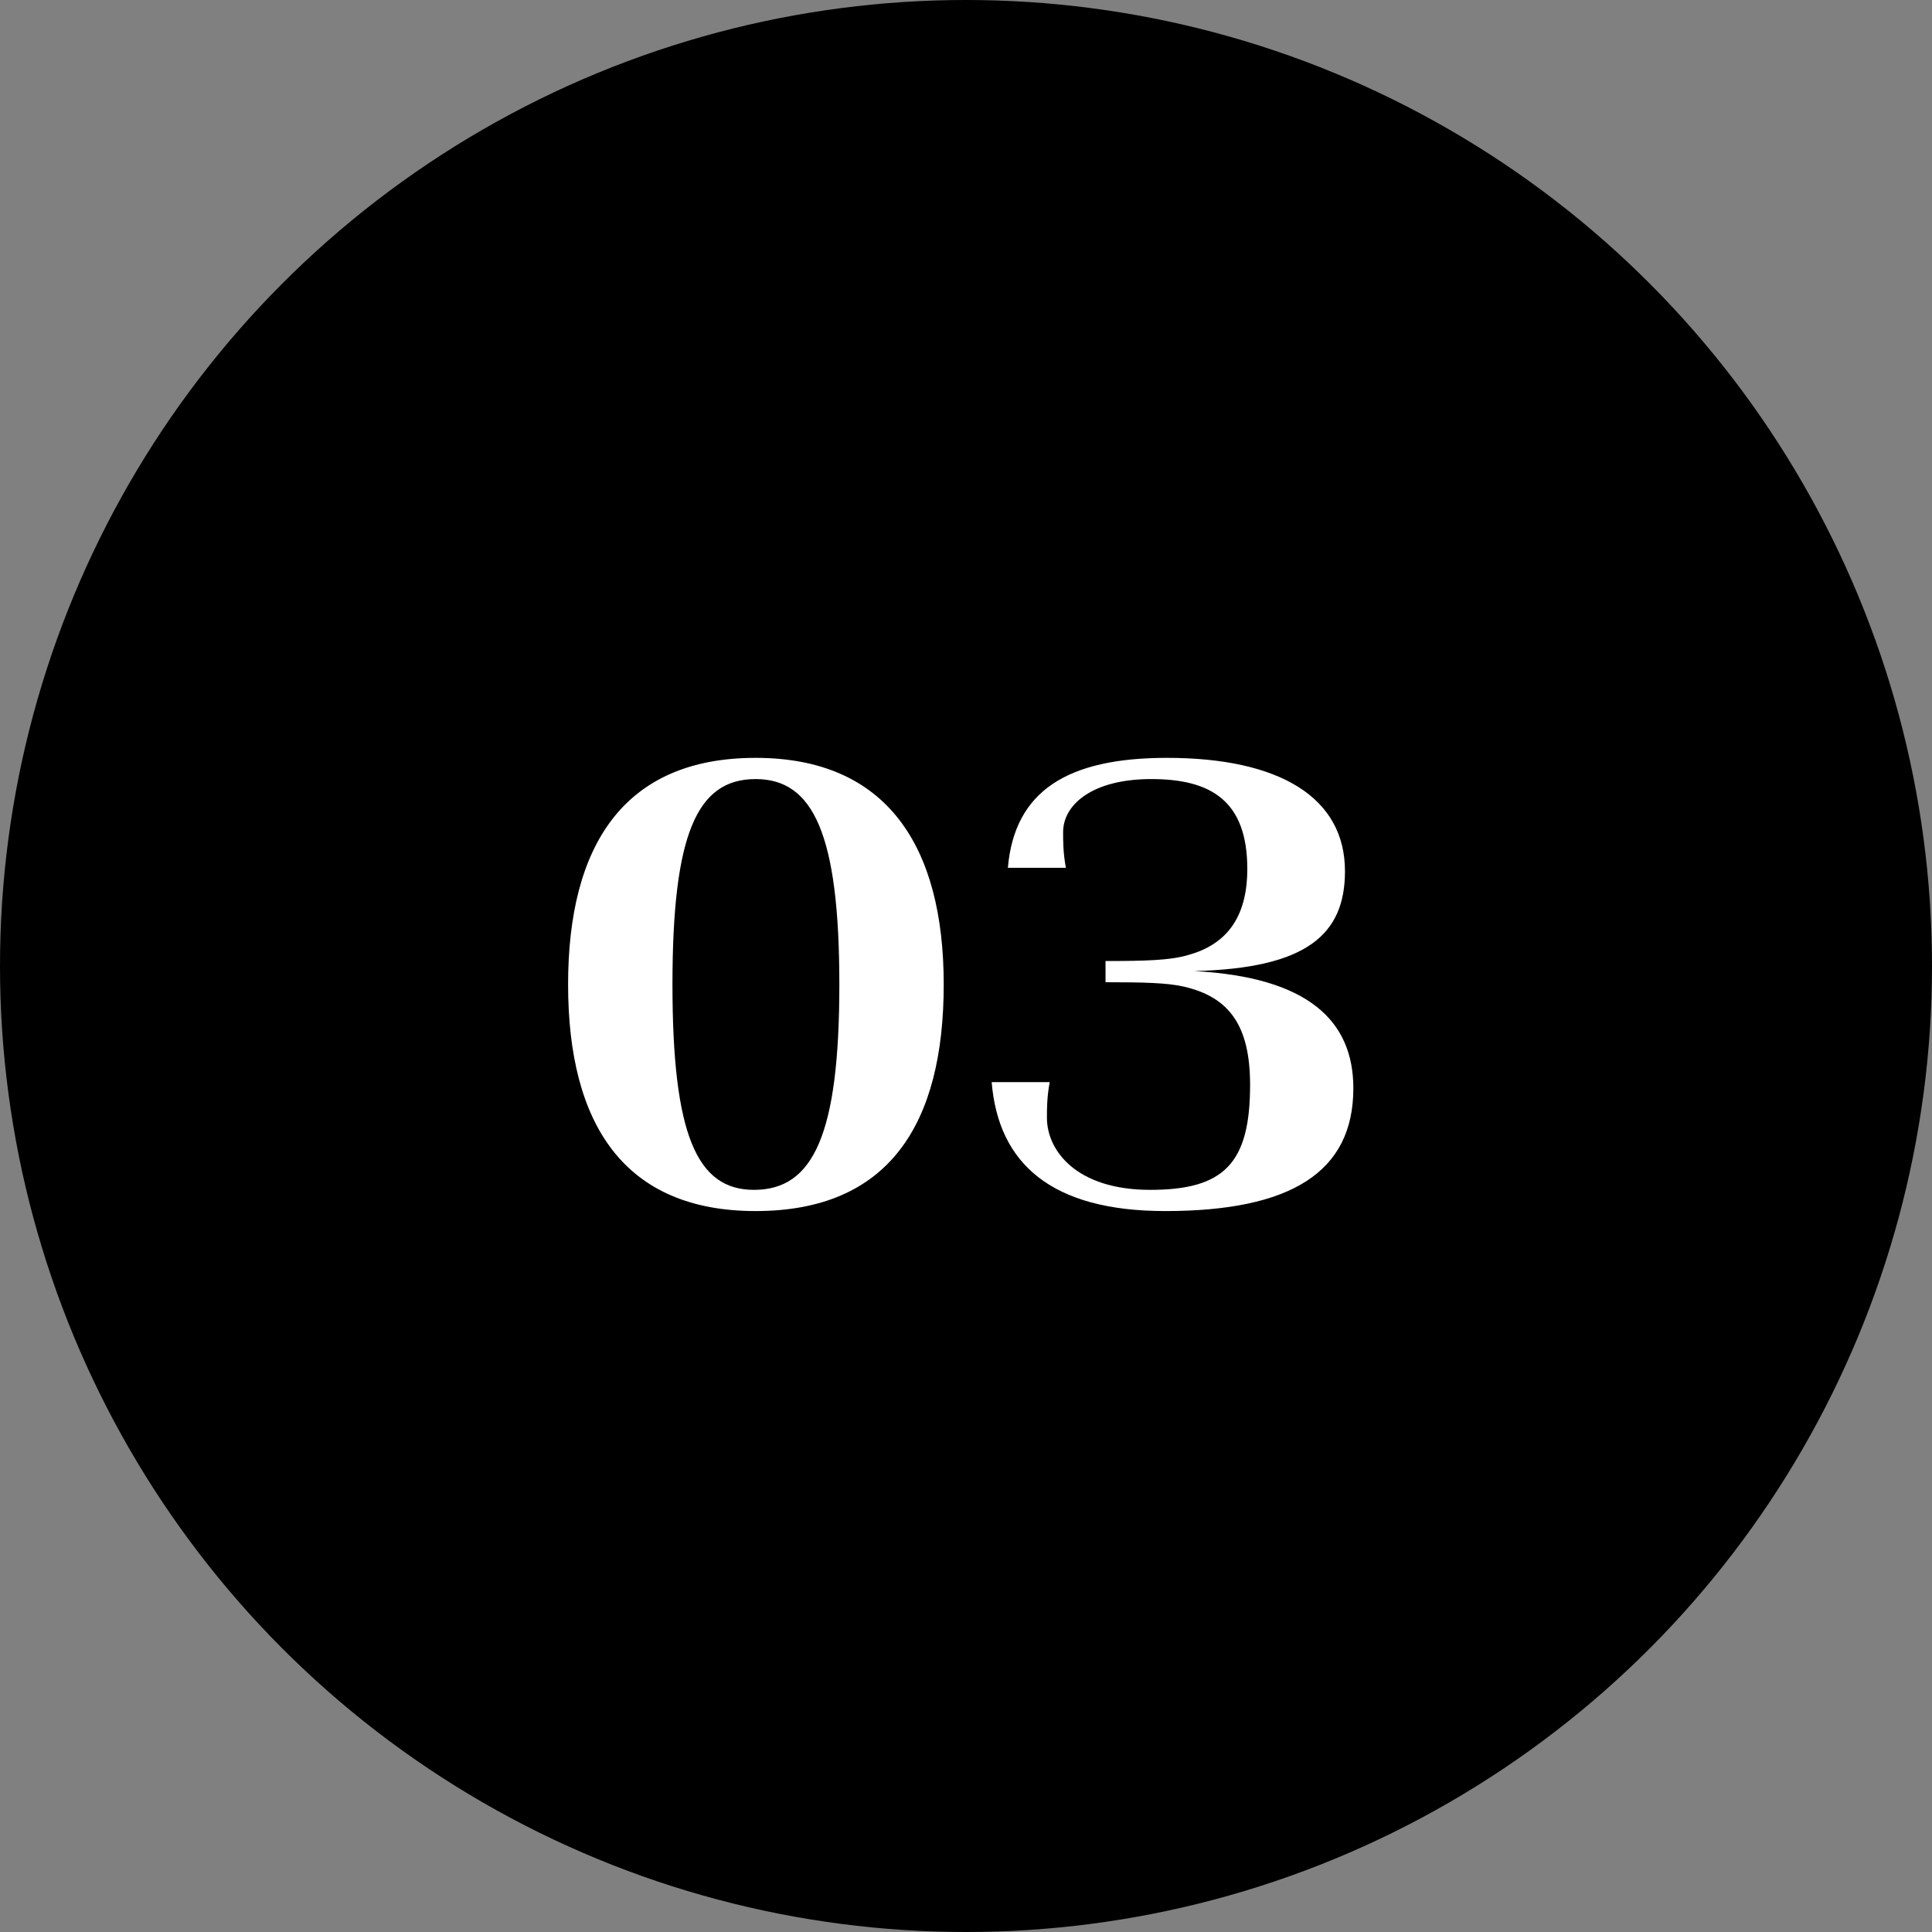
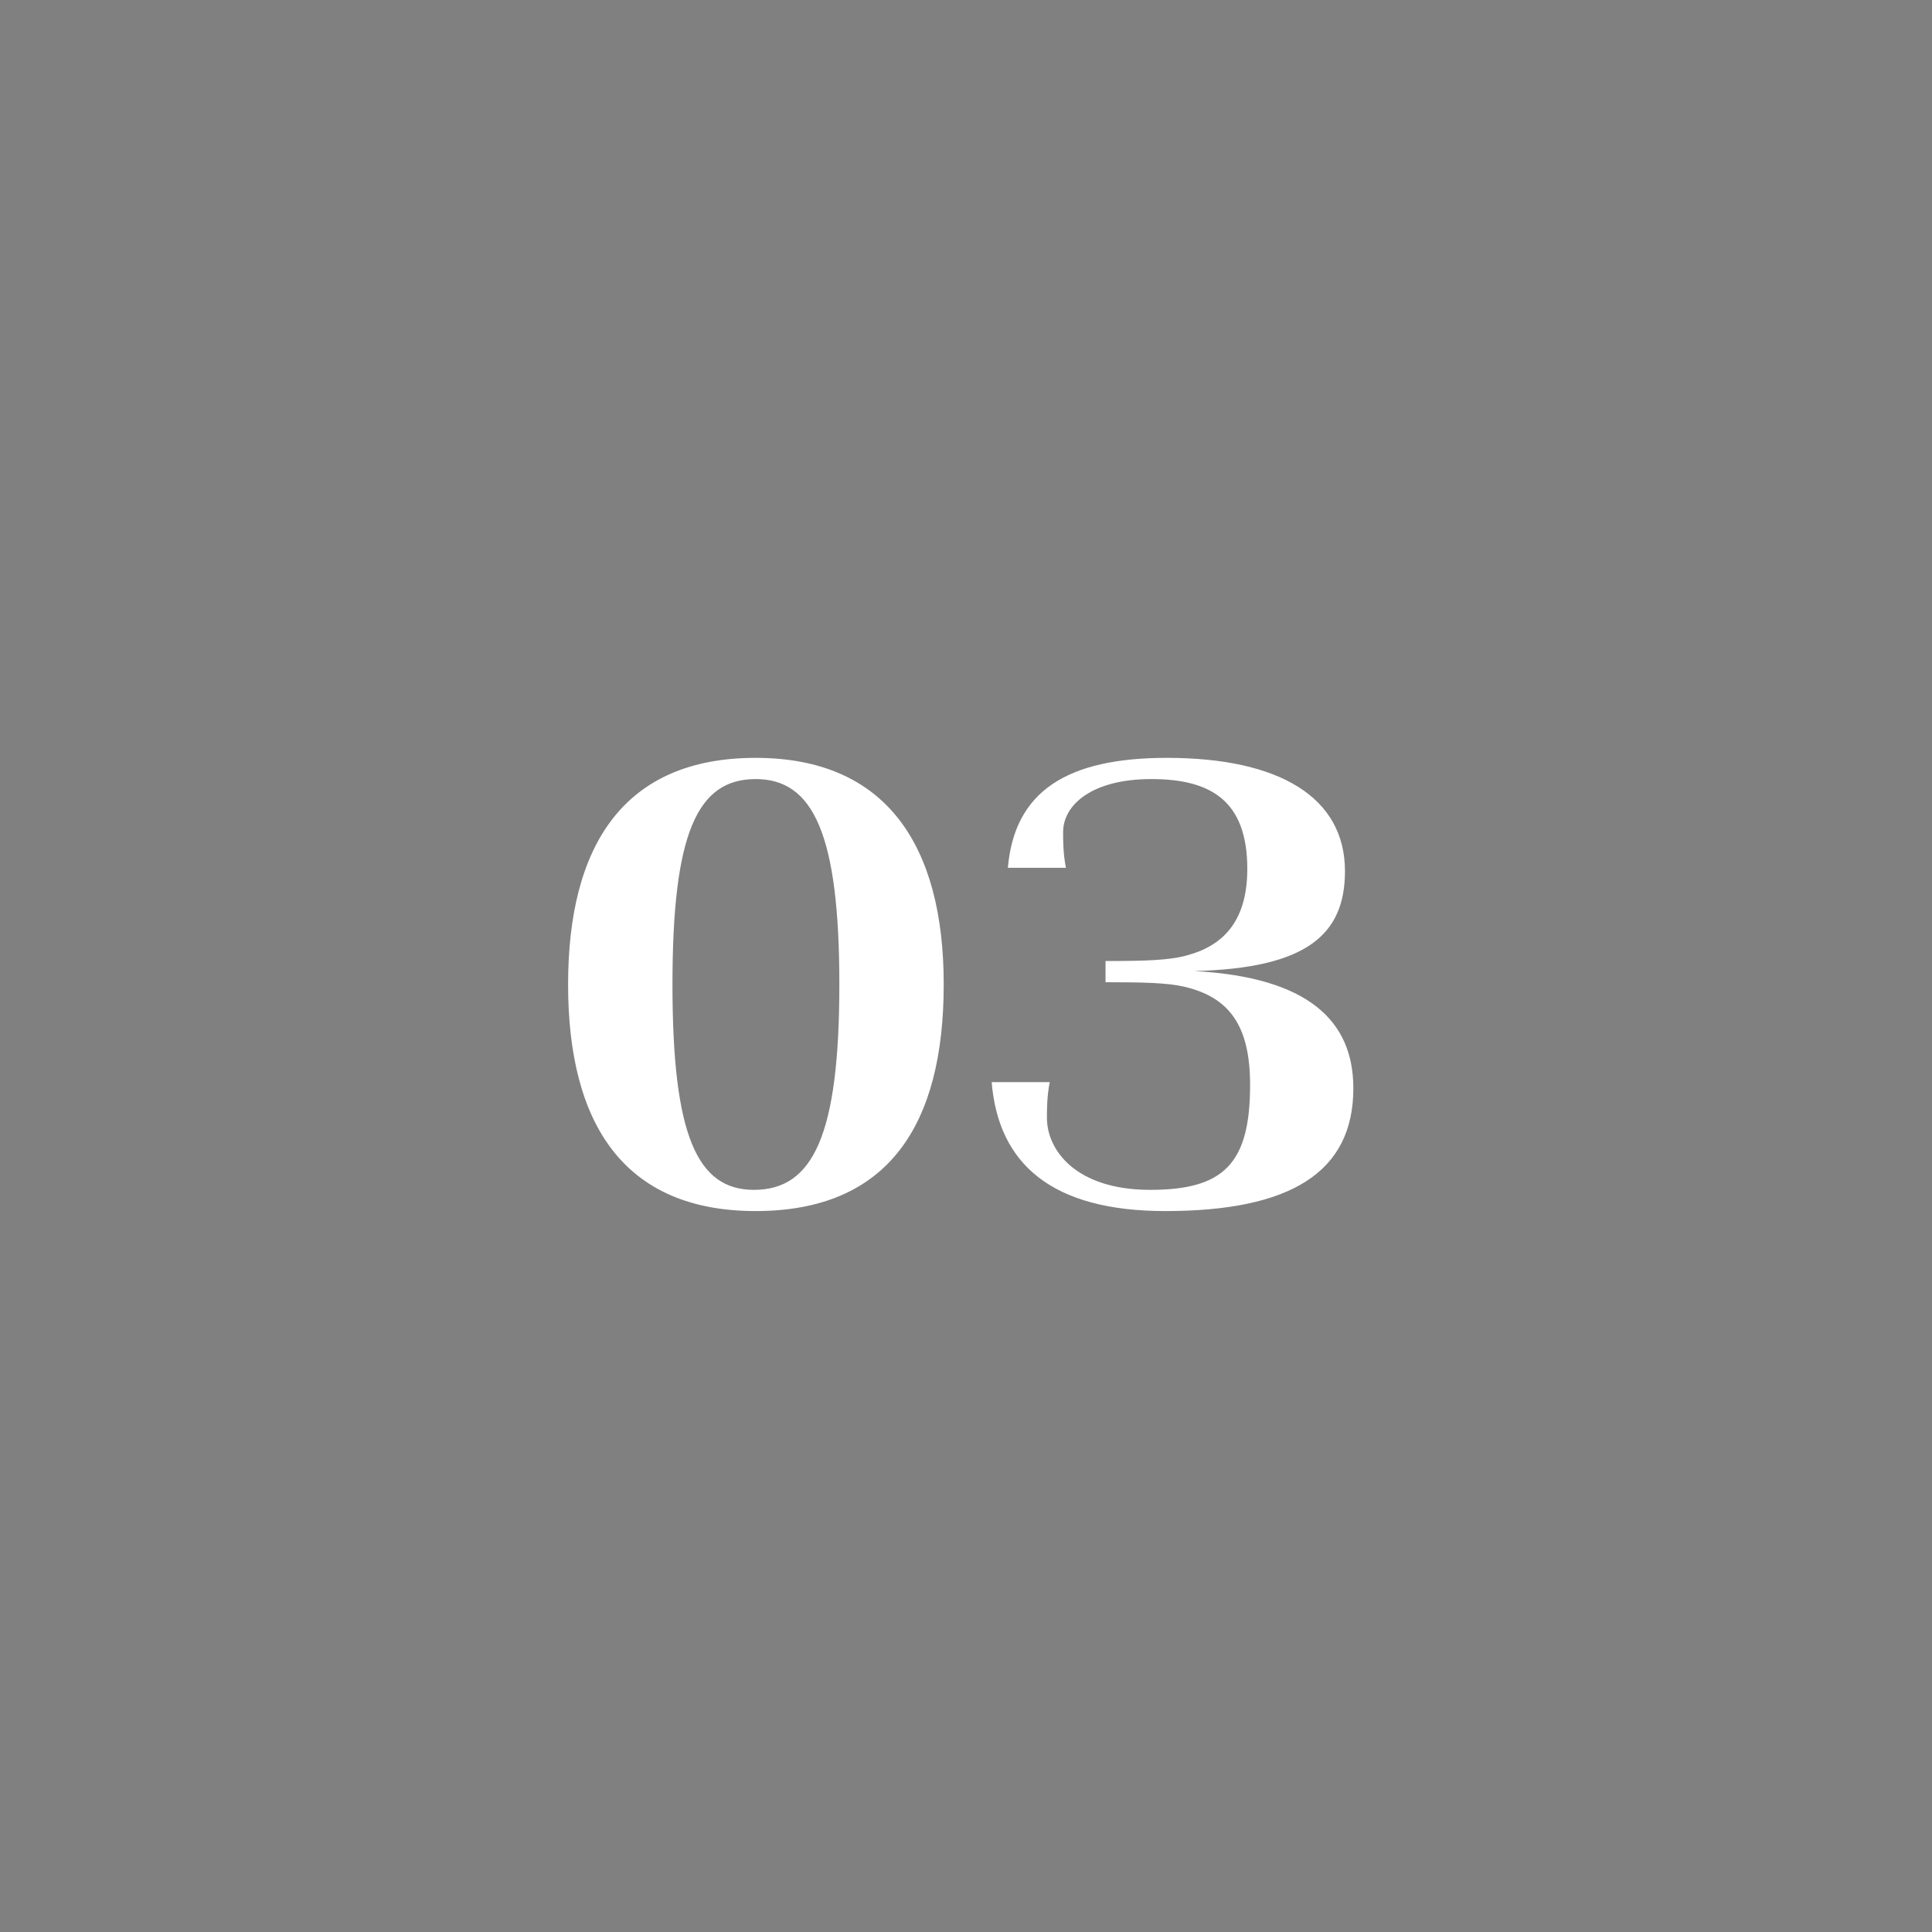
<svg xmlns="http://www.w3.org/2000/svg" width="90" height="90" viewBox="0 0 90 90" fill="none">
  <rect x="0" y="0" width="90" height="90" fill="#808080" stroke="none" />
-   <circle cx="45" cy="45" r="45" fill="black" />
  <path d="M43.962 45.86C43.962 52.36 41.414 56.416 35.2 56.416C29.064 56.416 26.464 52.36 26.464 45.86C26.464 39.412 29.038 35.304 35.2 35.304C41.31 35.304 43.962 39.412 43.962 45.86ZM31.326 45.86C31.326 52.88 32.47 55.428 35.122 55.428C37.878 55.428 39.1 52.88 39.1 45.86C39.1 38.84 37.878 36.292 35.2 36.292C32.47 36.292 31.326 38.84 31.326 45.86ZM55.634 45.236C60.938 45.522 63.044 47.55 63.044 50.696C63.044 54.622 60.106 56.416 54.282 56.416C48.978 56.416 46.508 54.206 46.196 50.41H48.9C48.77 51.086 48.77 51.658 48.77 52.074C48.77 53.582 50.122 55.428 53.58 55.428C57.012 55.428 58.234 54.206 58.234 50.54C58.234 47.784 57.272 46.458 55.166 45.964C54.386 45.782 53.268 45.756 51.5 45.756V44.768C53.32 44.768 54.516 44.742 55.374 44.482C57.038 44.014 58.104 42.844 58.104 40.478C58.104 37.306 56.414 36.292 53.632 36.292C50.876 36.292 49.524 37.488 49.524 38.762C49.524 39.178 49.524 39.75 49.654 40.426H46.95C47.262 36.838 49.732 35.304 54.36 35.304C59.612 35.304 62.654 37.15 62.654 40.582C62.654 43.546 60.86 45.106 55.634 45.236Z" fill="white" />
</svg>